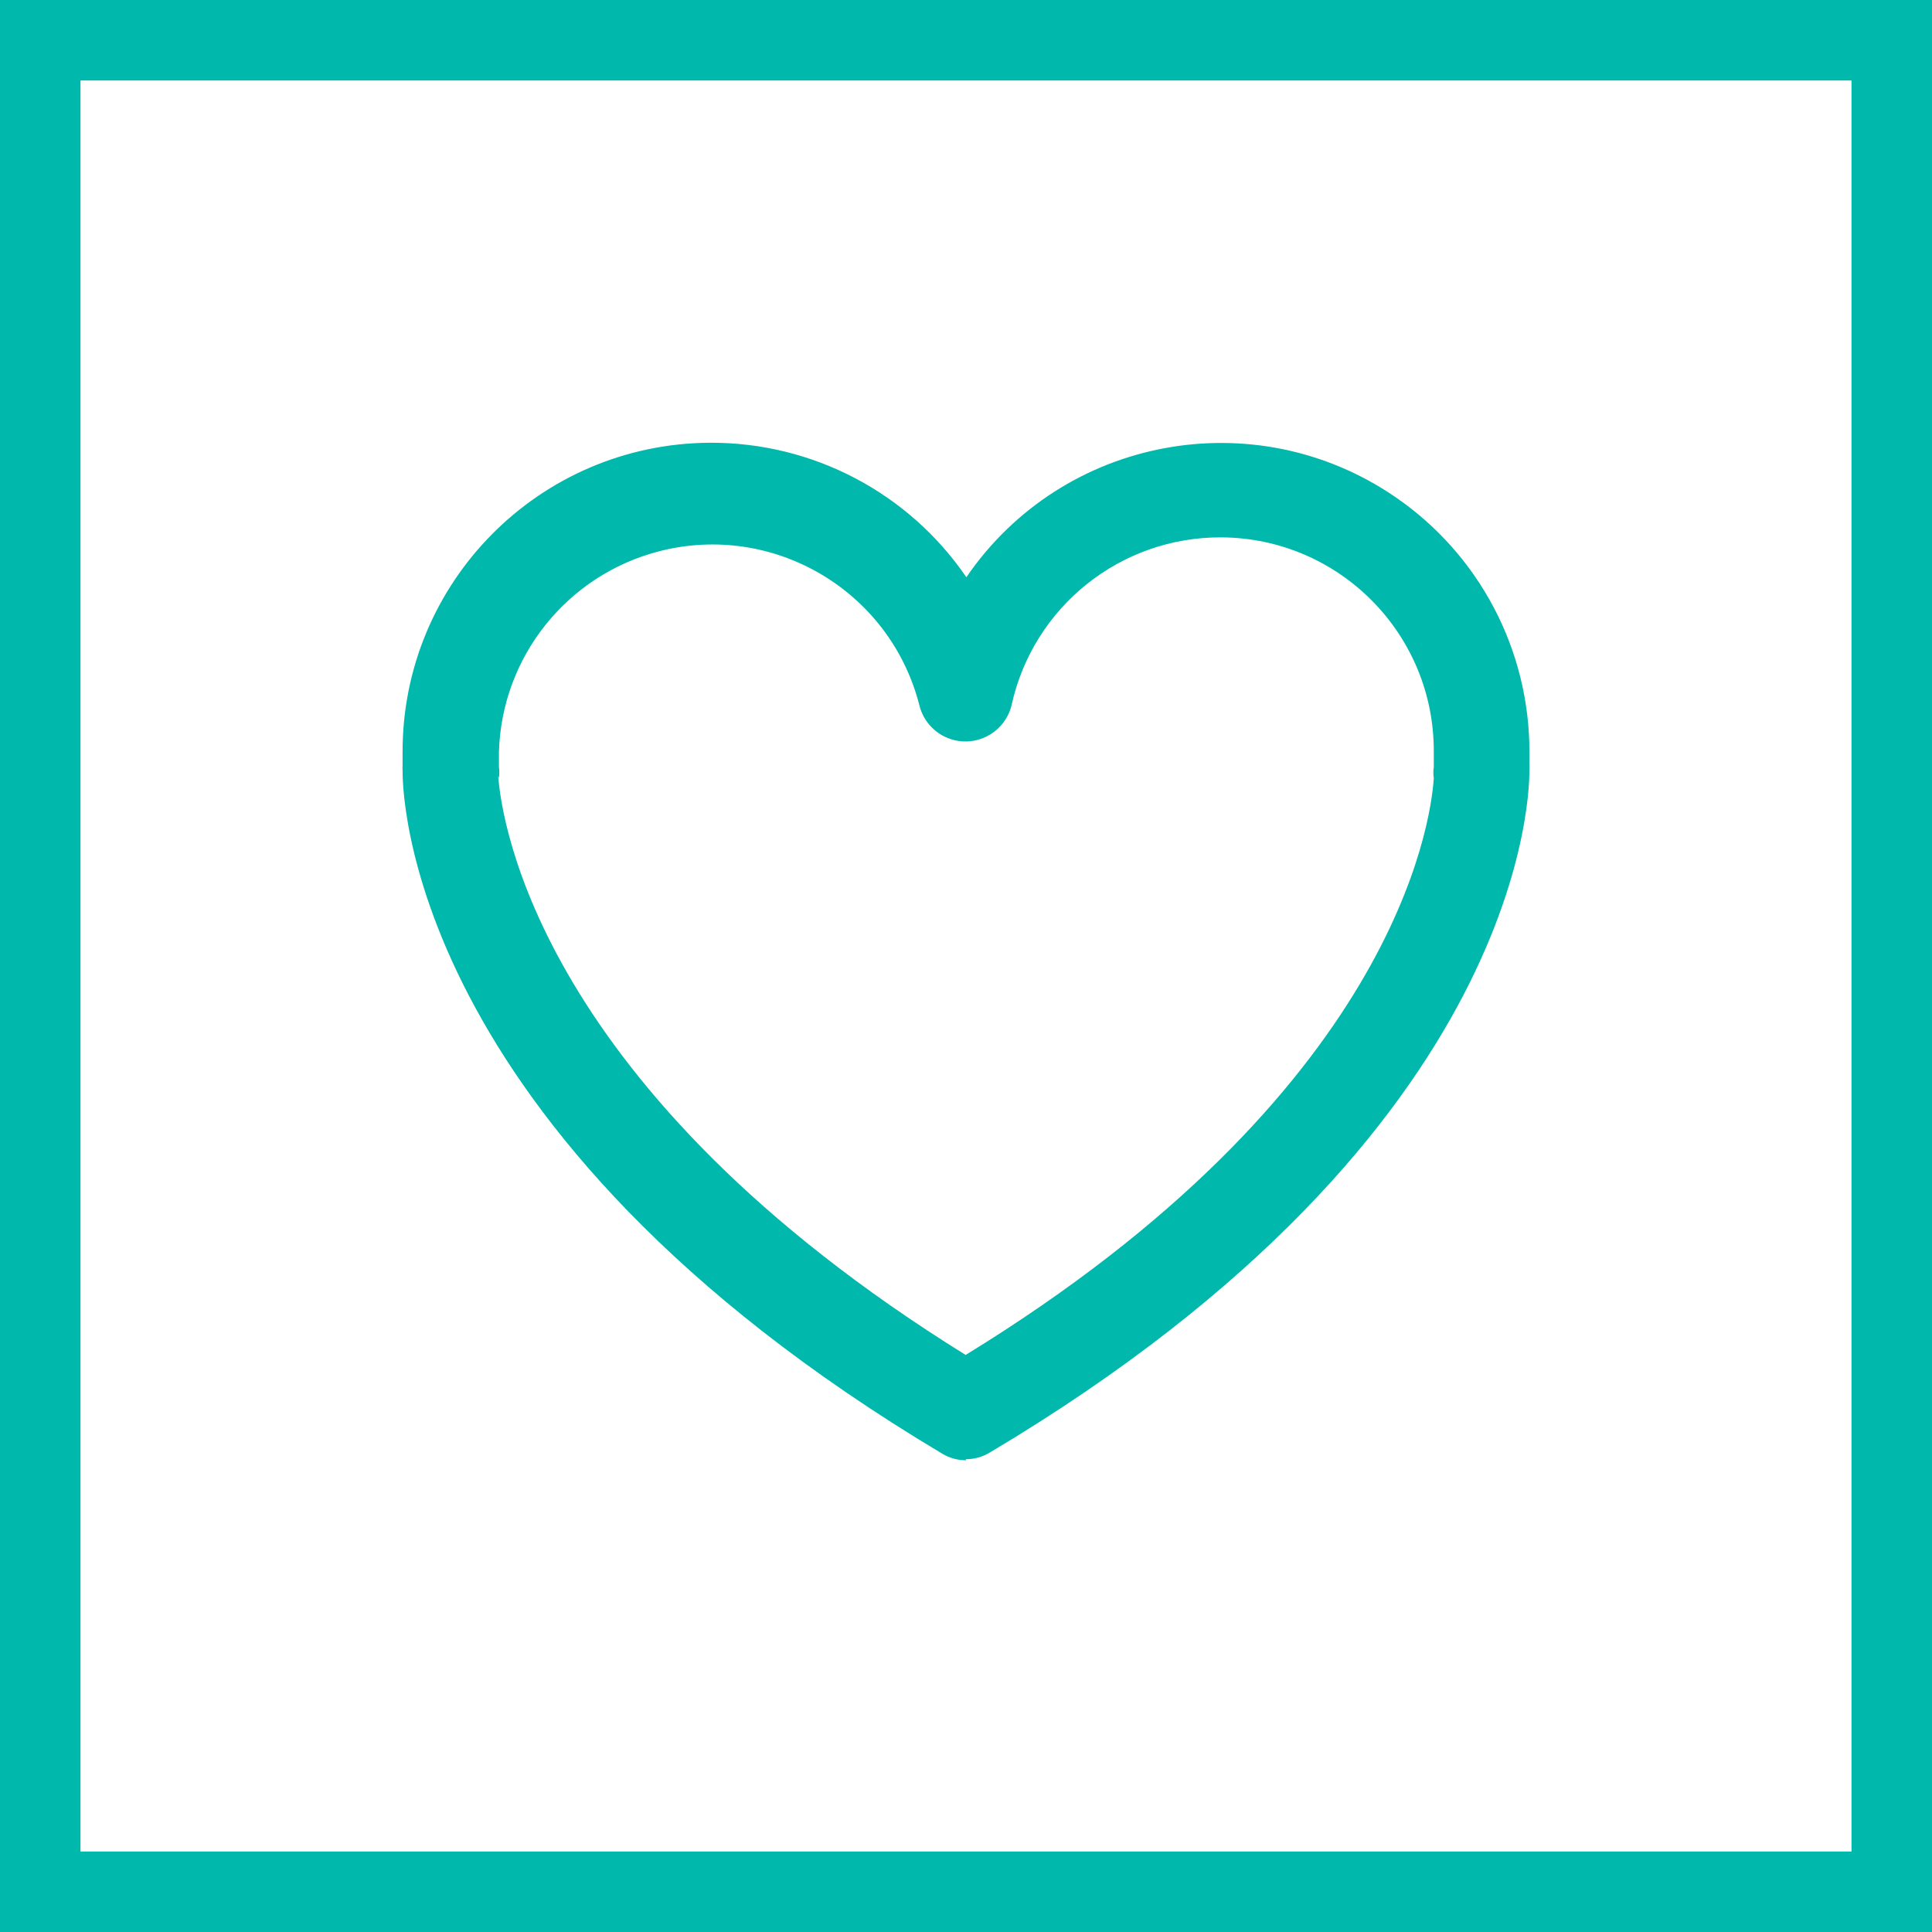
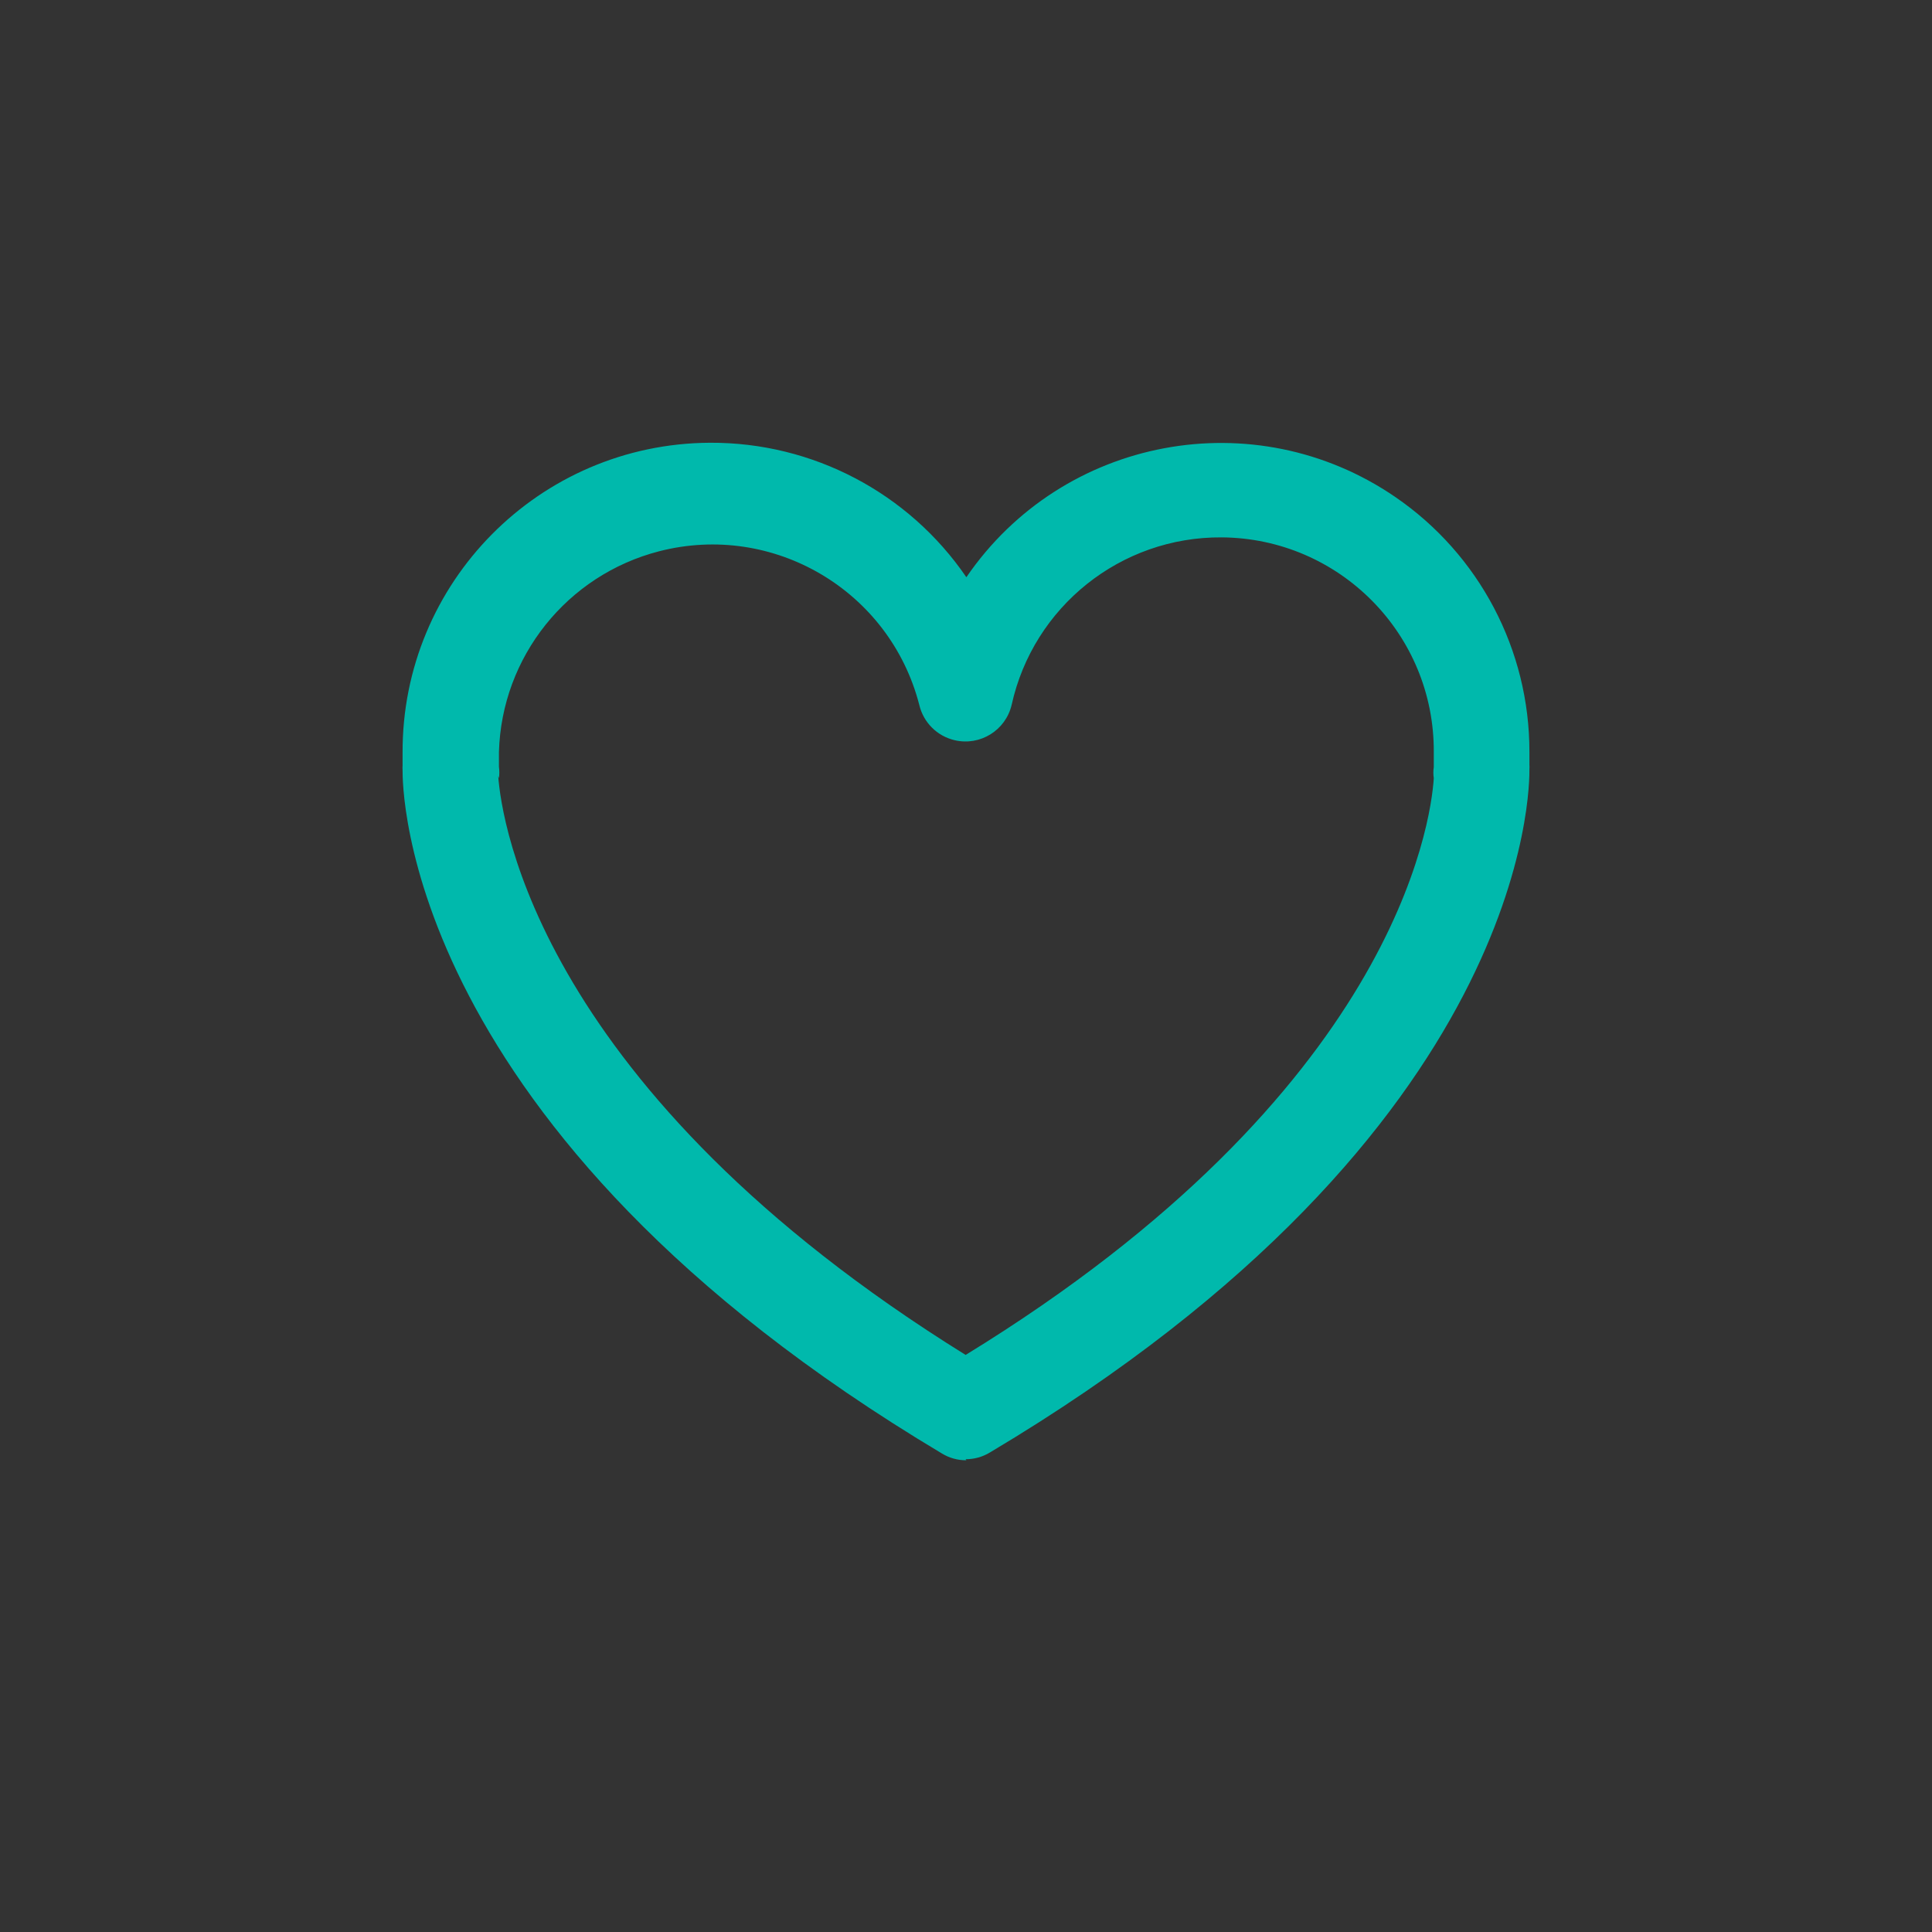
<svg xmlns="http://www.w3.org/2000/svg" width="48" height="48" viewBox="0 0 48 48" fill="none">
  <rect x="0" y="0" width="48" height="48" fill="#333333" stroke="none" />
-   <path d="M1 1H47V47H1V1Z" fill="white" stroke="#00B9AC" stroke-width="2" />
  <path fill-rule="evenodd" clip-rule="evenodd" d="M12.378 19.281C12.459 20.398 13.388 27.079 23.991 33.663C34.639 27.133 35.55 20.451 35.622 19.334C35.608 19.242 35.608 19.15 35.622 19.058V18.691C35.641 15.76 33.28 13.37 30.35 13.351C27.847 13.334 25.674 15.069 25.134 17.512C24.985 18.146 24.351 18.539 23.717 18.39C23.281 18.288 22.941 17.948 22.839 17.512C22.108 14.674 19.215 12.966 16.377 13.696C14.088 14.286 12.464 16.319 12.396 18.682V19.049C12.409 19.143 12.409 19.24 12.396 19.334L12.378 19.281ZM24.009 36.28C23.794 36.282 23.584 36.223 23.401 36.111C9.93 28.071 10.002 19.477 10.002 19.138C9.999 19.096 9.999 19.055 10.002 19.013V18.709C9.982 14.471 13.401 11.02 17.64 11C20.186 10.988 22.572 12.239 24.009 14.341C26.4 10.848 31.17 9.955 34.663 12.346C36.754 13.777 38.002 16.149 37.998 18.682V18.995C38.001 19.033 38.001 19.073 37.998 19.111C37.998 19.477 38.096 28.044 24.598 36.084C24.416 36.196 24.205 36.255 23.991 36.254" fill="#00B9AC" />
</svg>